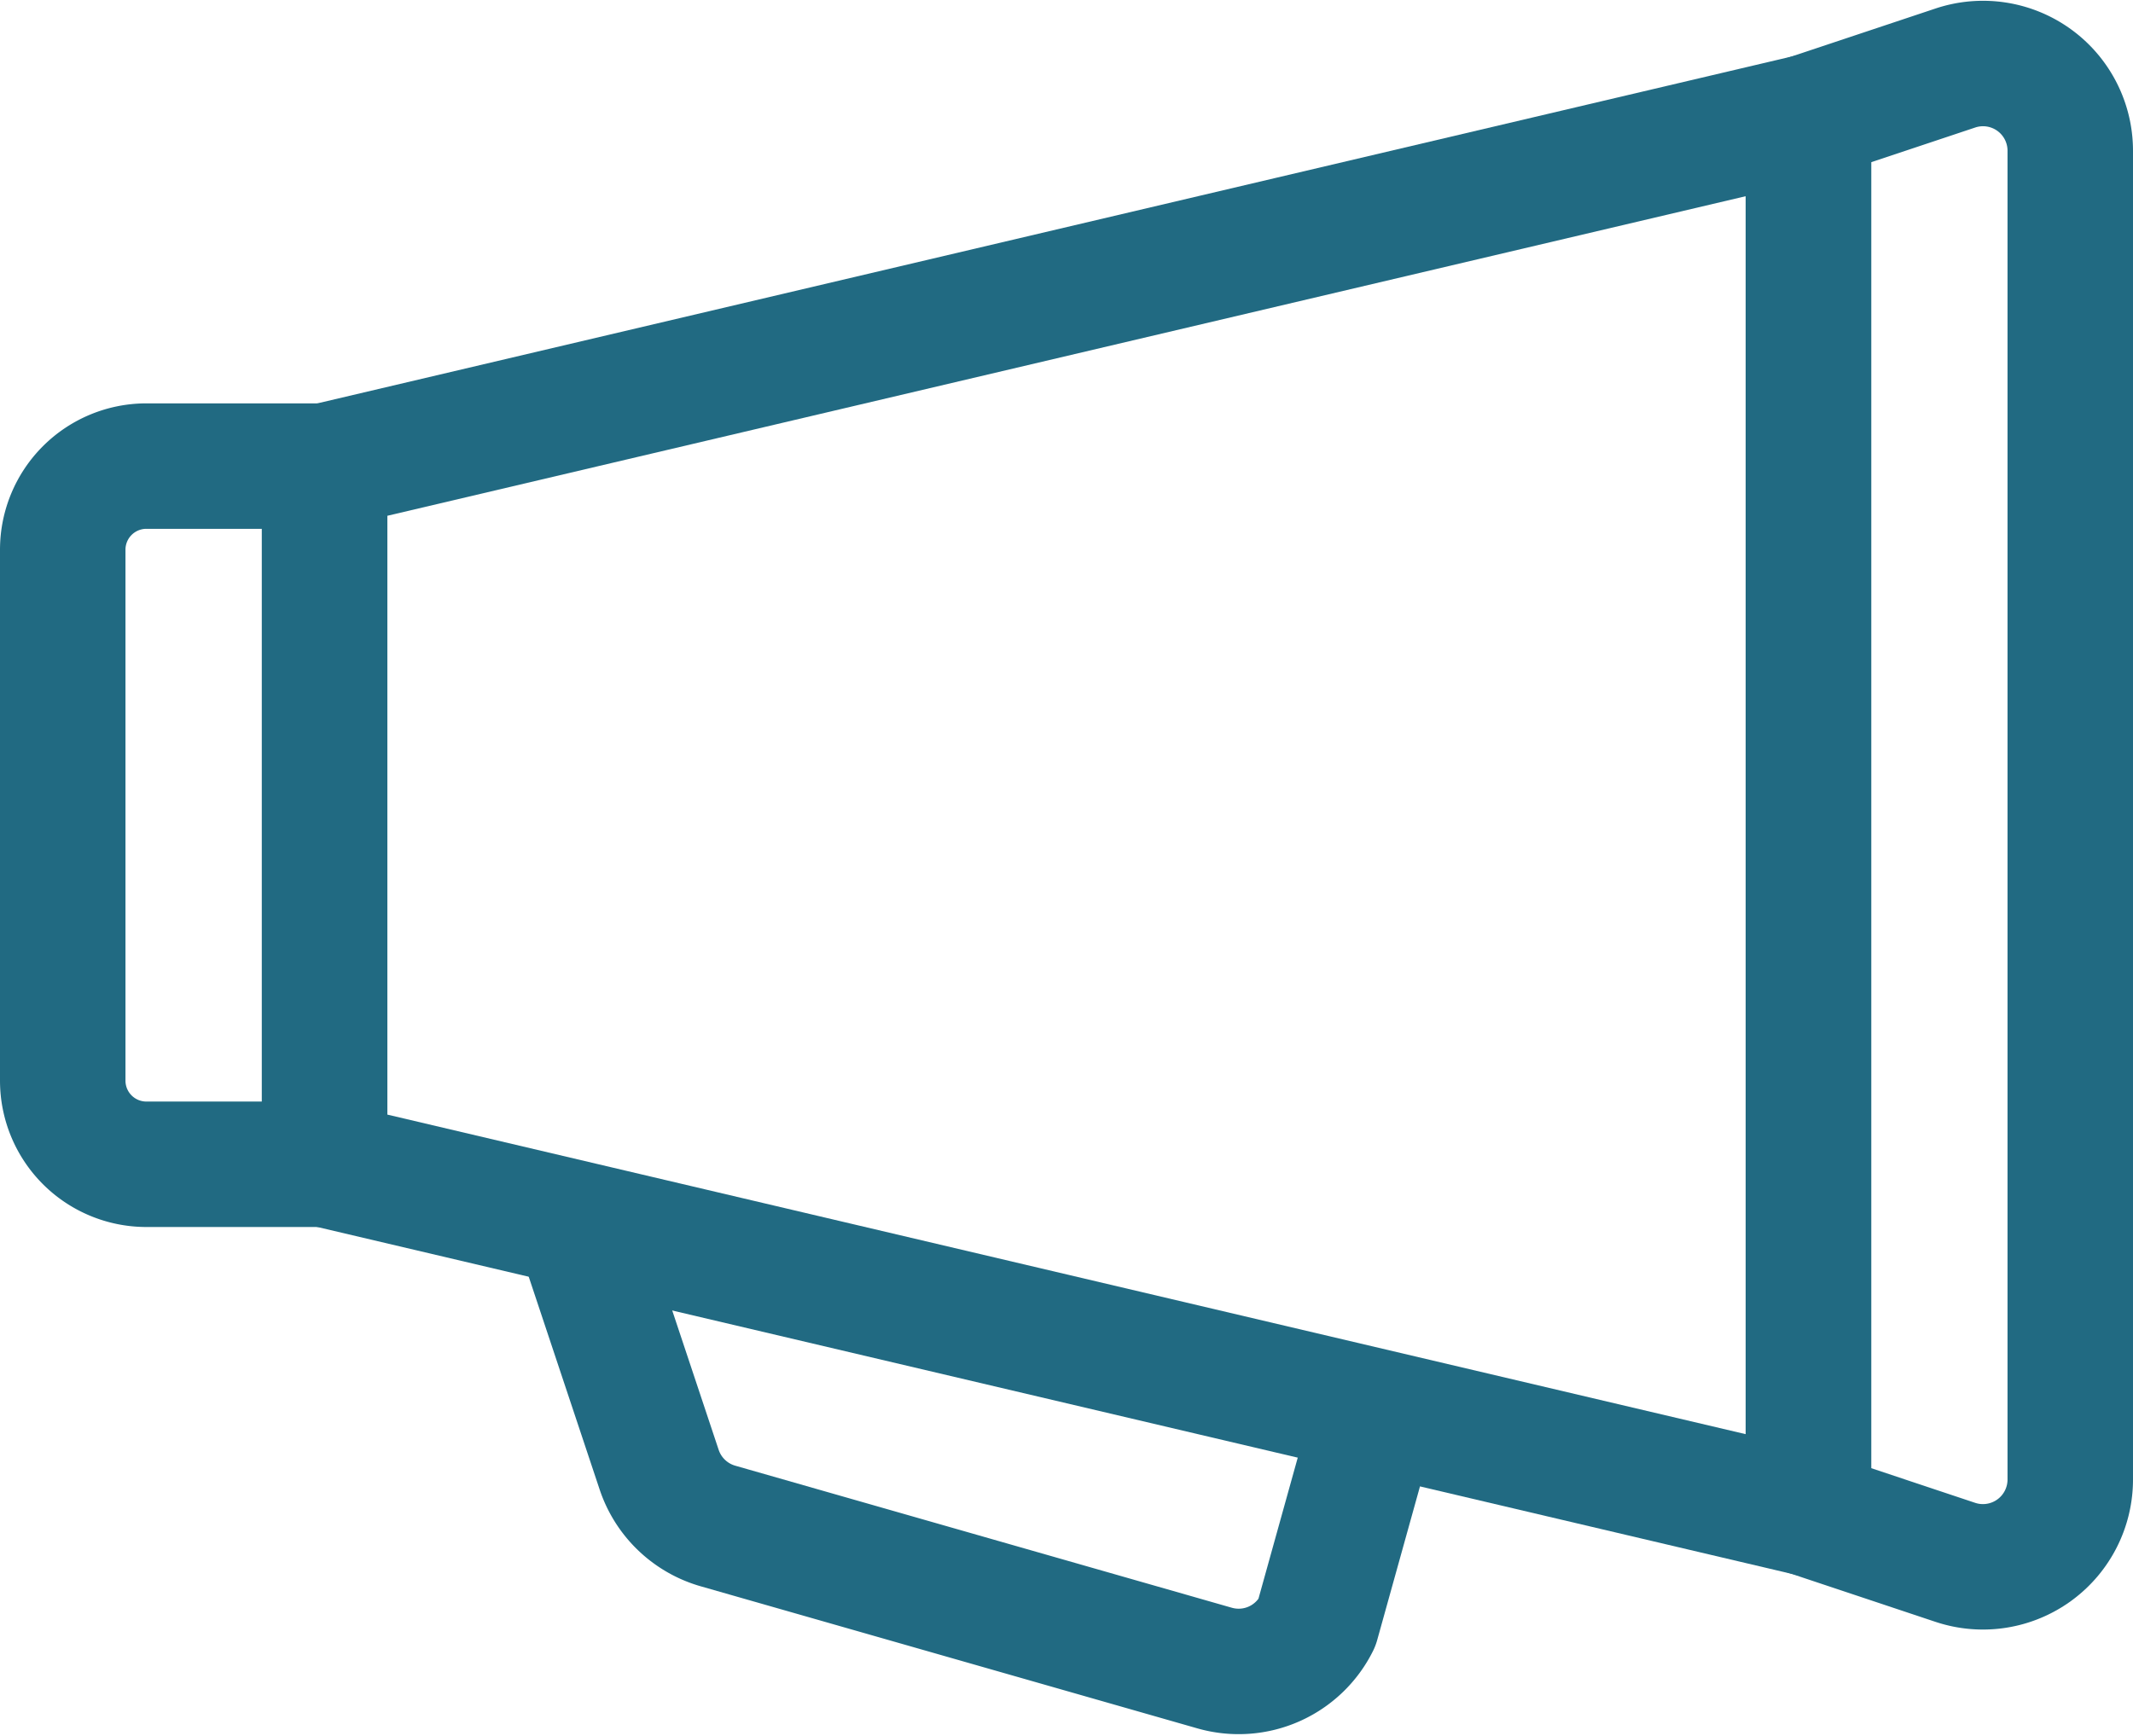
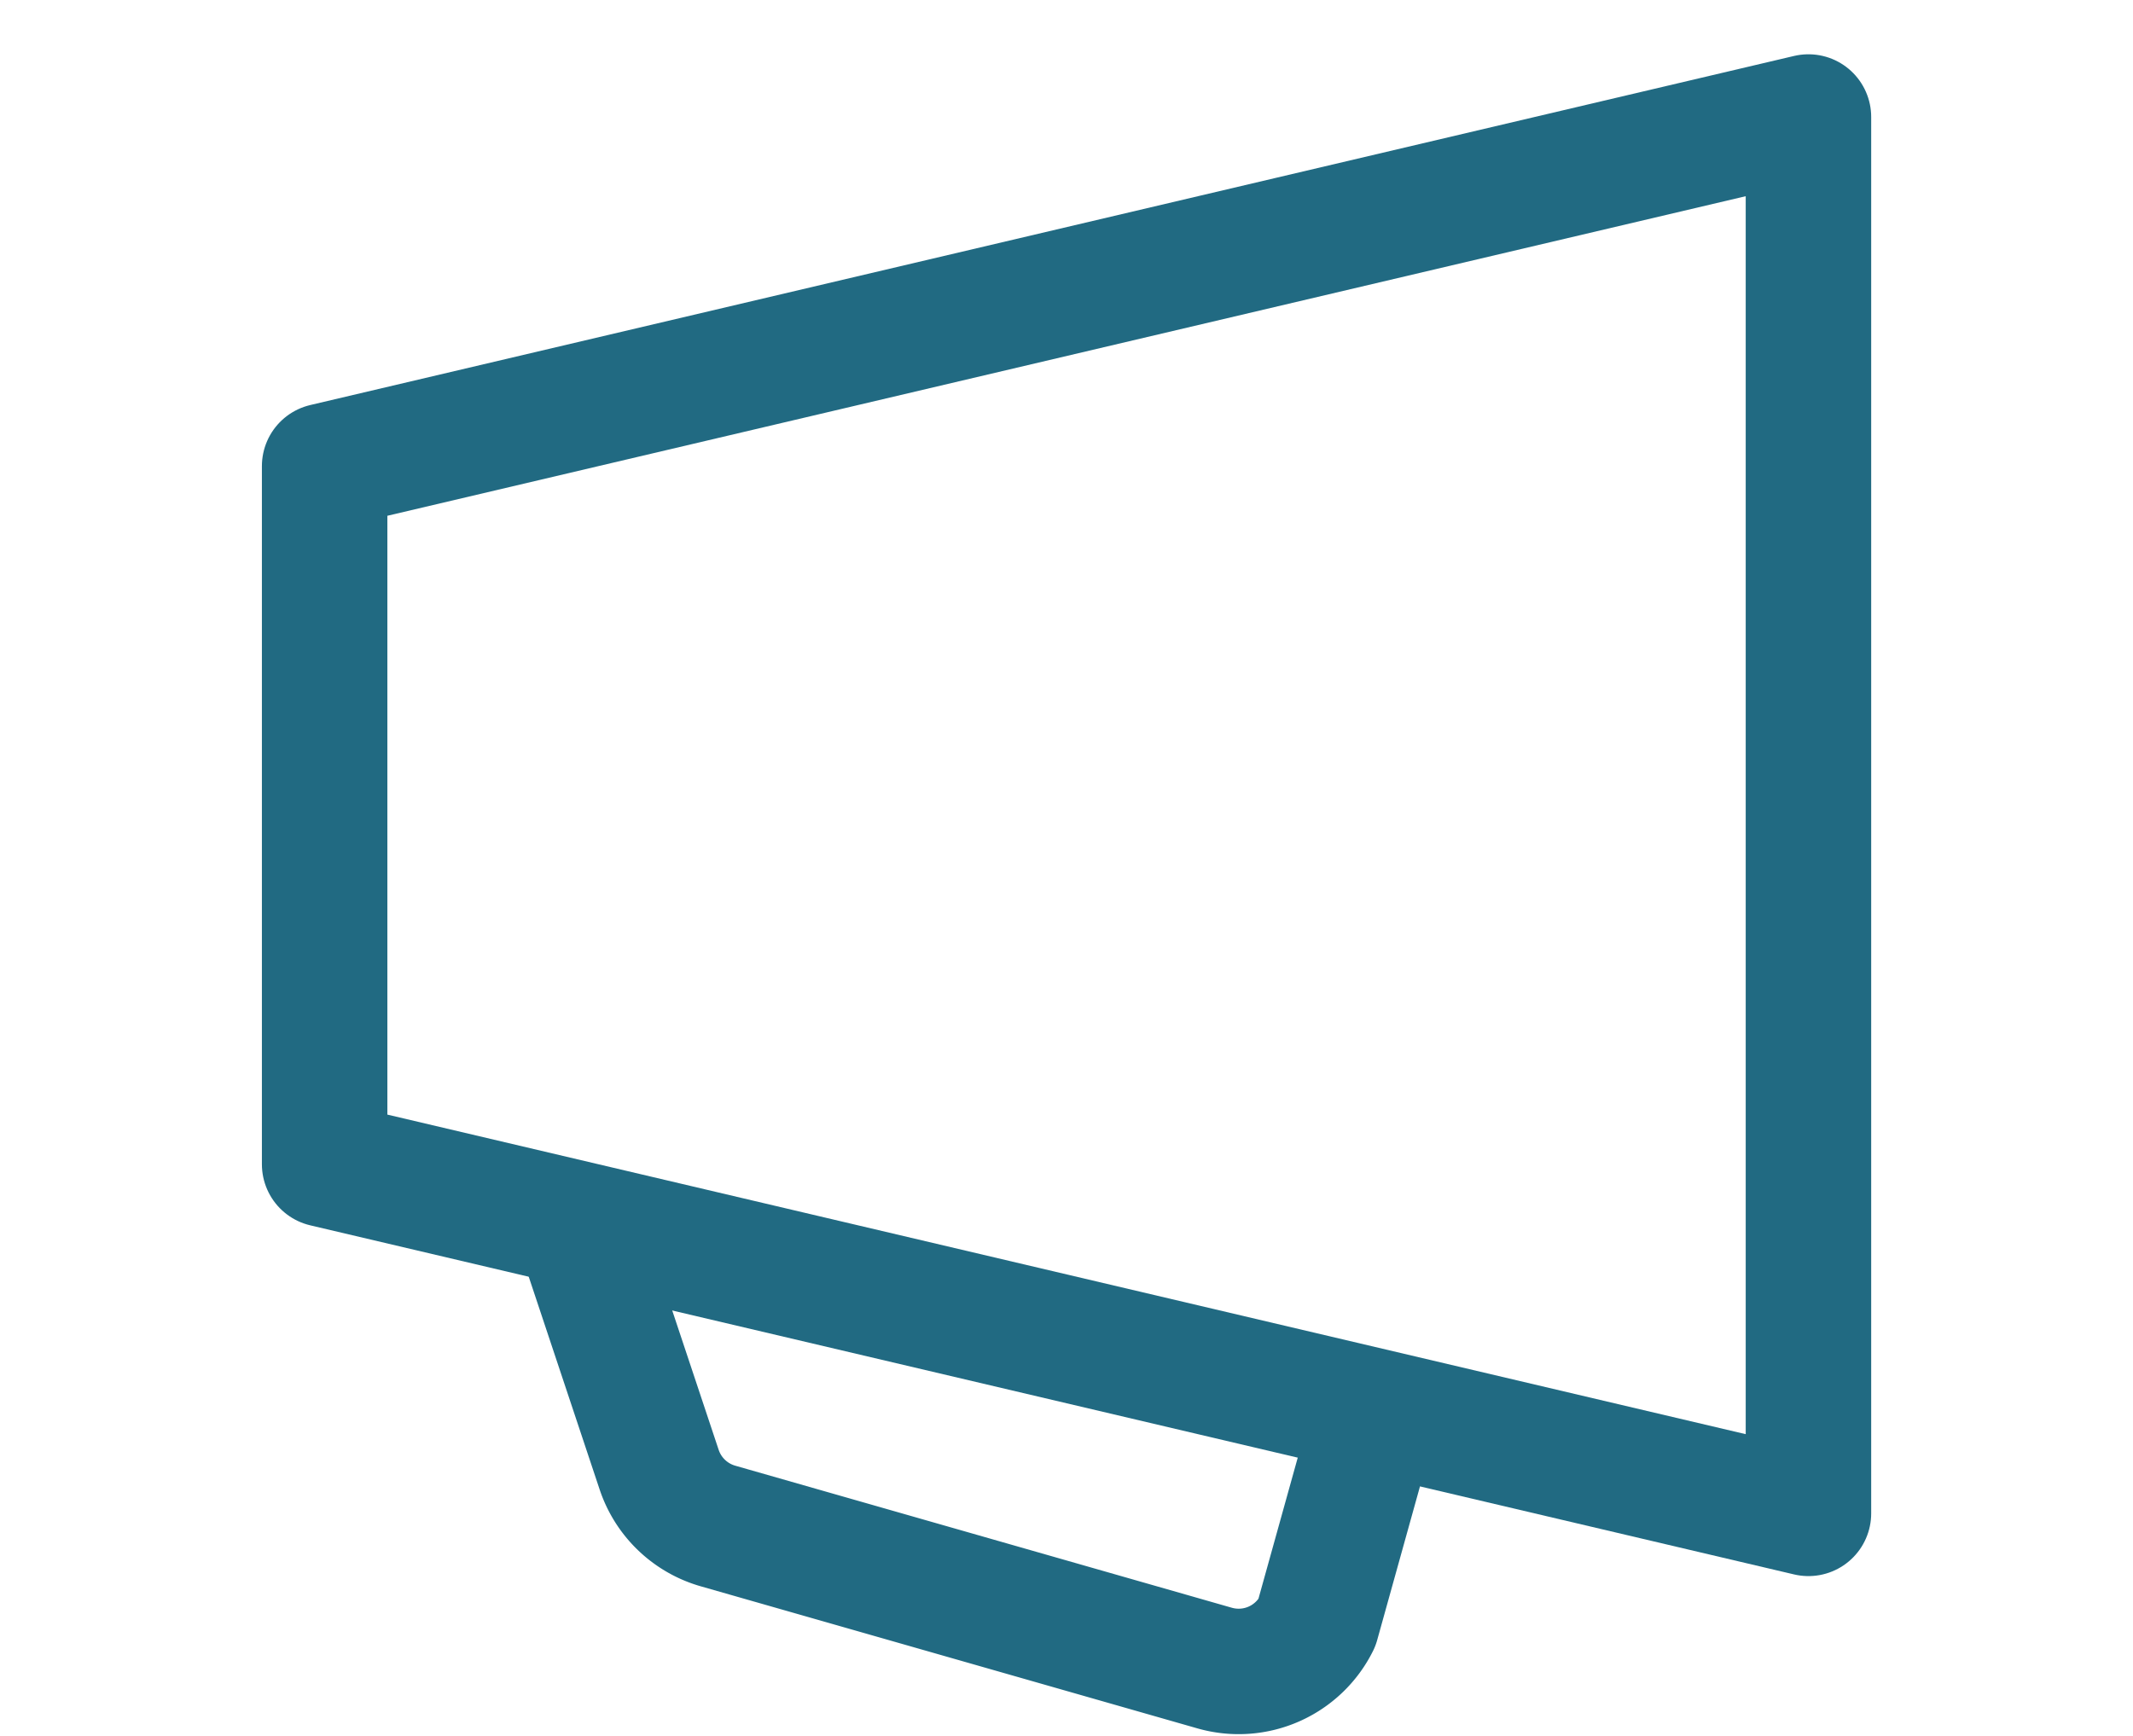
<svg xmlns="http://www.w3.org/2000/svg" width="25.5" height="20.761" viewBox="0 0 25.5 20.761">
  <defs>
    <style>.a{fill:none;stroke:#216a82;stroke-linecap:round;stroke-linejoin:round;stroke-width:1.5px;}</style>
  </defs>
  <g transform="translate(-3286.226 -818.043)">
    <path class="a" d="M3310.239,871.583l.869,2.608a1.044,1.044,0,0,0,.7.673l5.942,1.7a1.044,1.044,0,0,0,1.22-.537l.656-2.356" transform="translate(-17.002 -38.576)" />
    <path class="a" d="M3316.347,837.876l-17.739-4.174v-8.348l17.739-4.174Z" transform="translate(-8.501 -1.738)" />
-     <path class="a" d="M1,0H3.13a0,0,0,0,1,0,0V8.348a0,0,0,0,1,0,0H1a1,1,0,0,1-1-1V1A1,1,0,0,1,1,0Z" transform="translate(3286.976 823.616)" />
-     <path class="a" d="M3364.519,836.138l1.757.586a1.044,1.044,0,0,0,1.373-.99V819.846a1.043,1.043,0,0,0-1.373-.99l-1.757.586Z" transform="translate(-56.673)" />
  </g>
</svg>